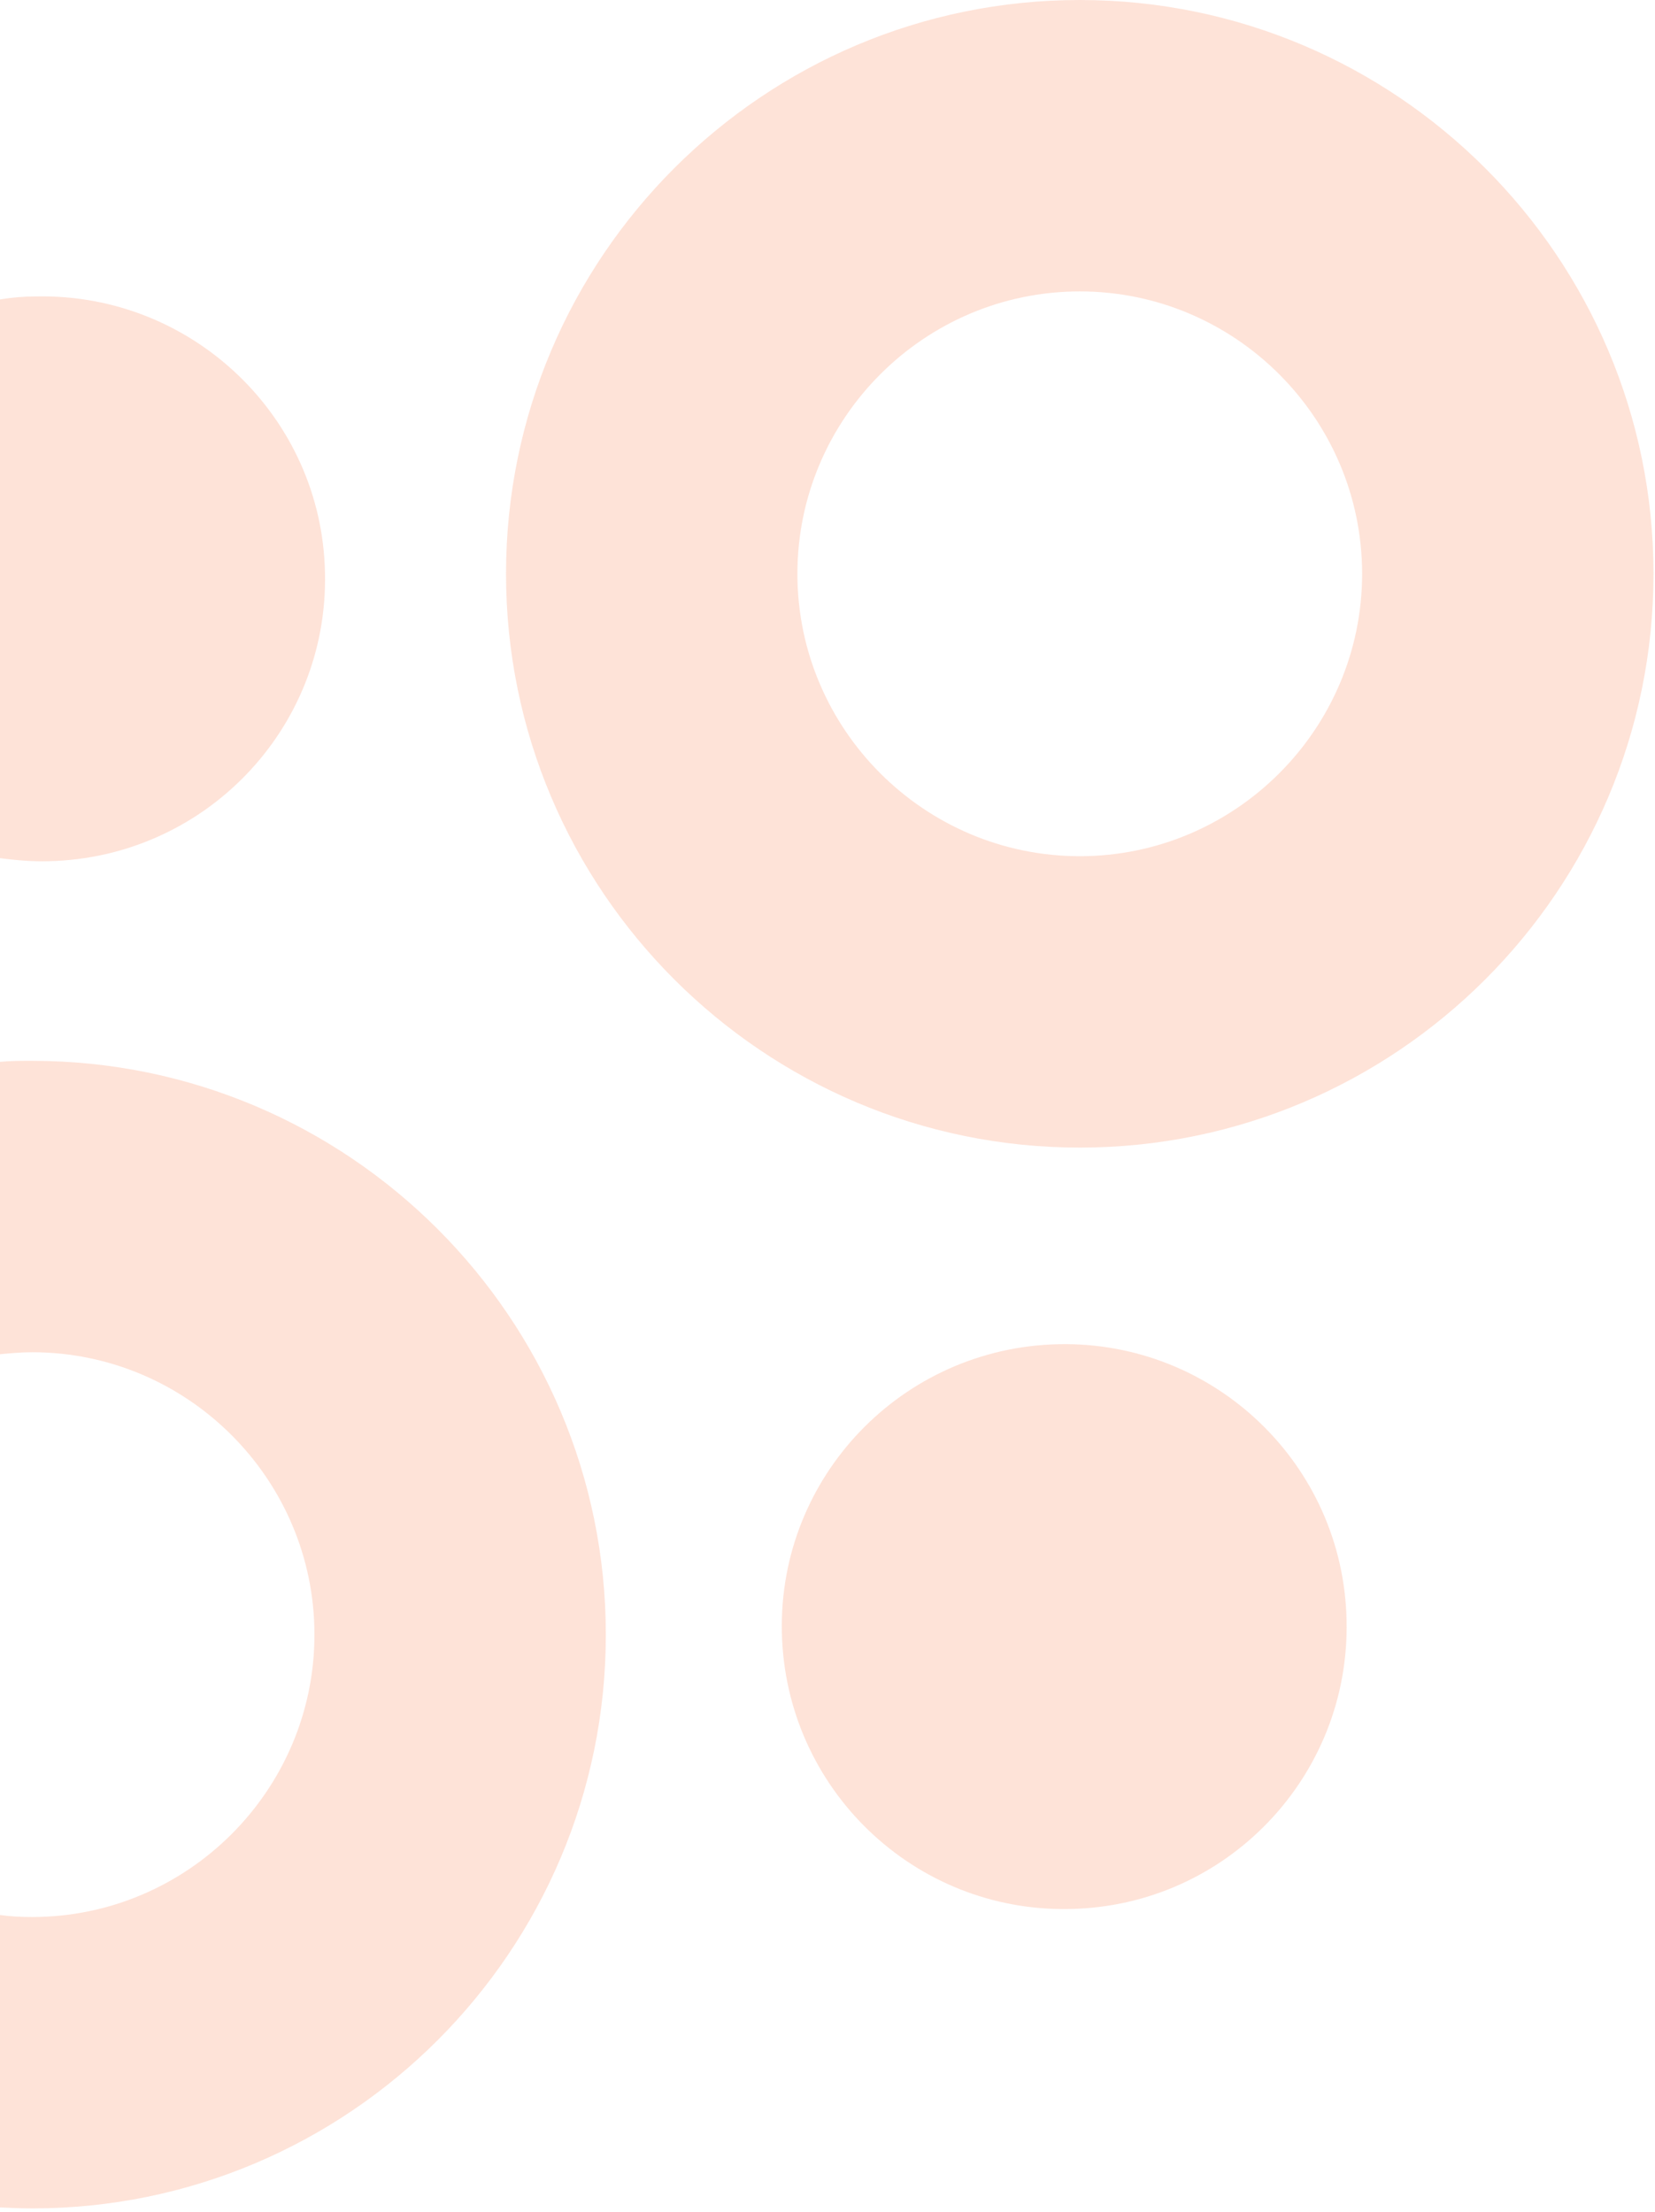
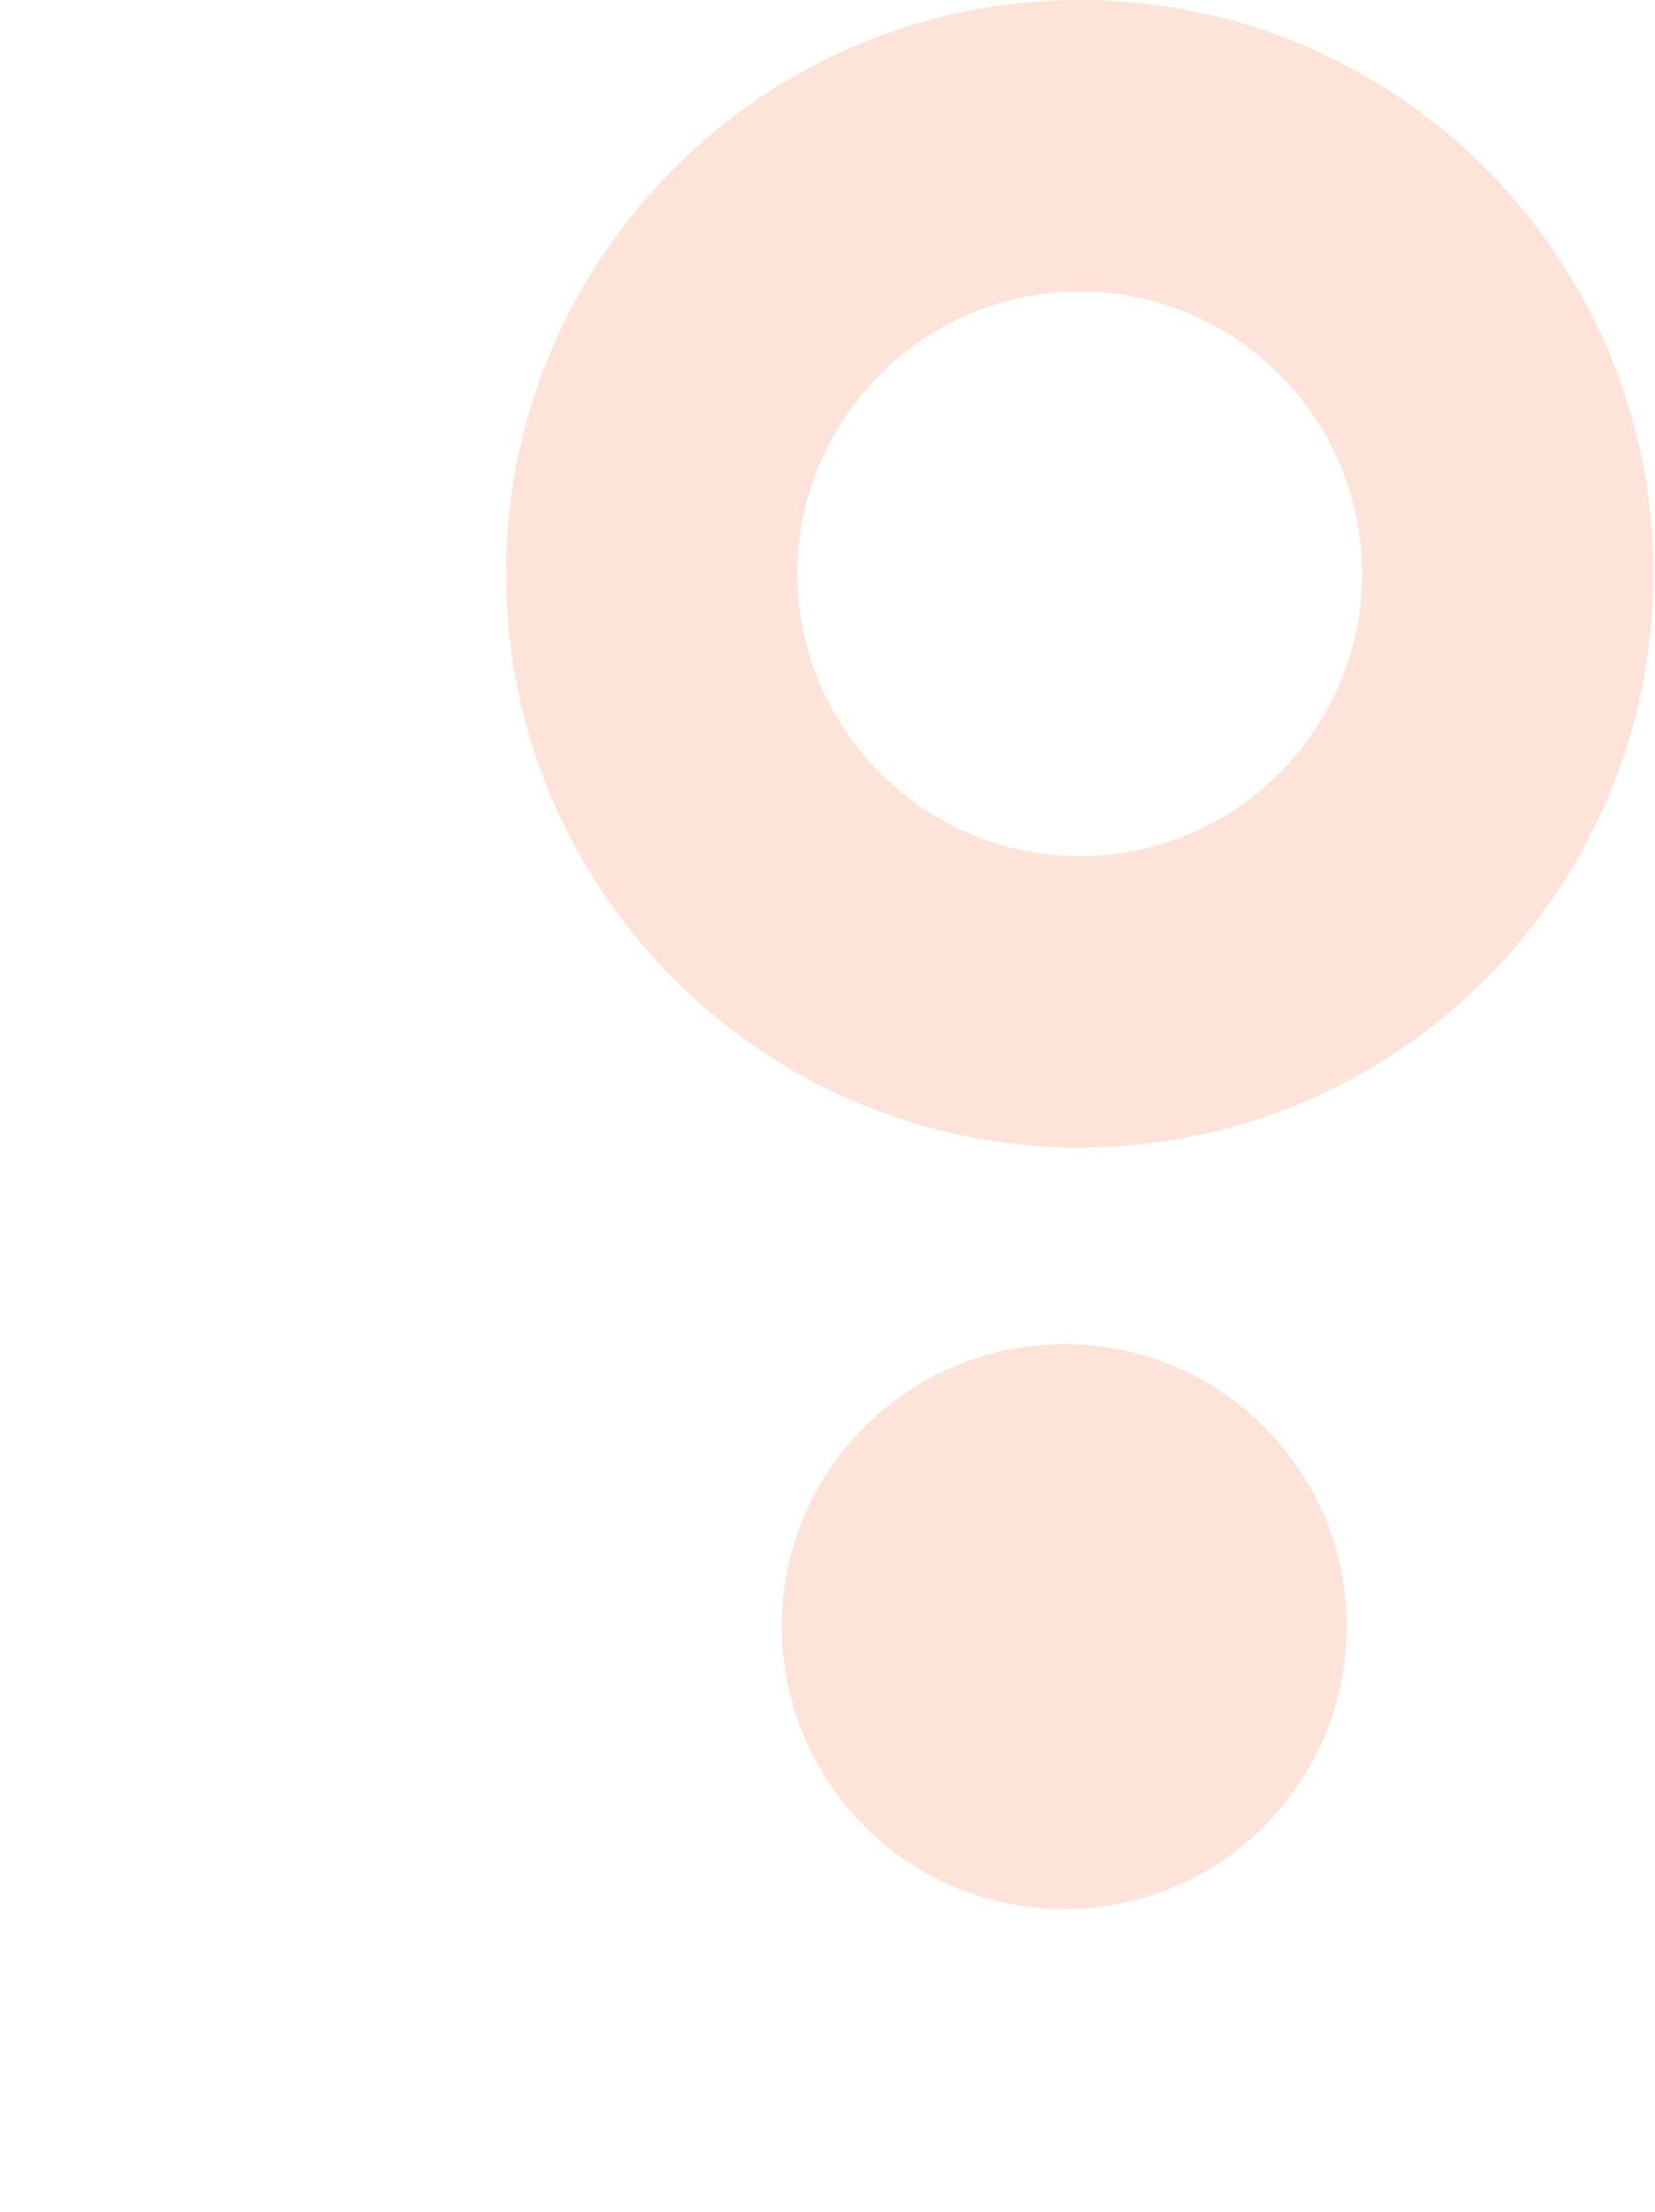
<svg xmlns="http://www.w3.org/2000/svg" version="1.1" id="Layer_1" x="0px" y="0px" viewBox="0 0 330 441" style="enable-background:new 0 0 330 441;" xml:space="preserve">
  <style type="text/css">
	.st0{opacity:0.25;}
	.st1{fill:#FC8F65;}
</style>
  <g class="st0">
    <path class="st1" d="M215.3,0c63.1,0,114.4,51.3,114.4,114.4c0,63.1-51.3,114.4-114.4,114.4c-63.1,0-114.4-51.3-114.4-114.4   C100.9,51.3,152.2,0,215.3,0z M215.3,58.1c-31,0-56.3,25.3-56.3,56.3c0,31,25.3,56.3,56.3,56.3s56.3-25.3,56.3-56.3   C271.6,83.4,246.3,58.1,215.3,58.1z" />
-     <path class="st1" d="M6.4,211.5L6.4,211.5c-2.2,0-4.3,0-6.4,0.2V270c2.1-0.2,4.2-0.4,6.4-0.4c31,0,56.3,25.3,56.3,56.3   c0,31-25.3,56.3-56.3,56.3c-2.2,0-4.3-0.1-6.4-0.4v58.3c2.1,0.1,4.2,0.2,6.4,0.2c63.1,0,114.4-51.3,114.4-114.4   S69.5,211.5,6.4,211.5z" />
    <path class="st1" d="M213.4,380.6c31.1-0.6,55.8-26.4,55.1-57.5c-0.6-31.1-26.4-55.8-57.5-55.1s-55.8,26.4-55.1,57.5   C156.6,356.6,182.3,381.3,213.4,380.6z" />
-     <path class="st1" d="M64.8,114.2c0.7,31.1-24,56.8-55.1,57.5c-3.3,0.1-6.5-0.2-9.7-0.6V59.7c2.4-0.4,4.8-0.6,7.3-0.6   C38.4,58.5,64.2,83.2,64.8,114.2z" />
  </g>
</svg>